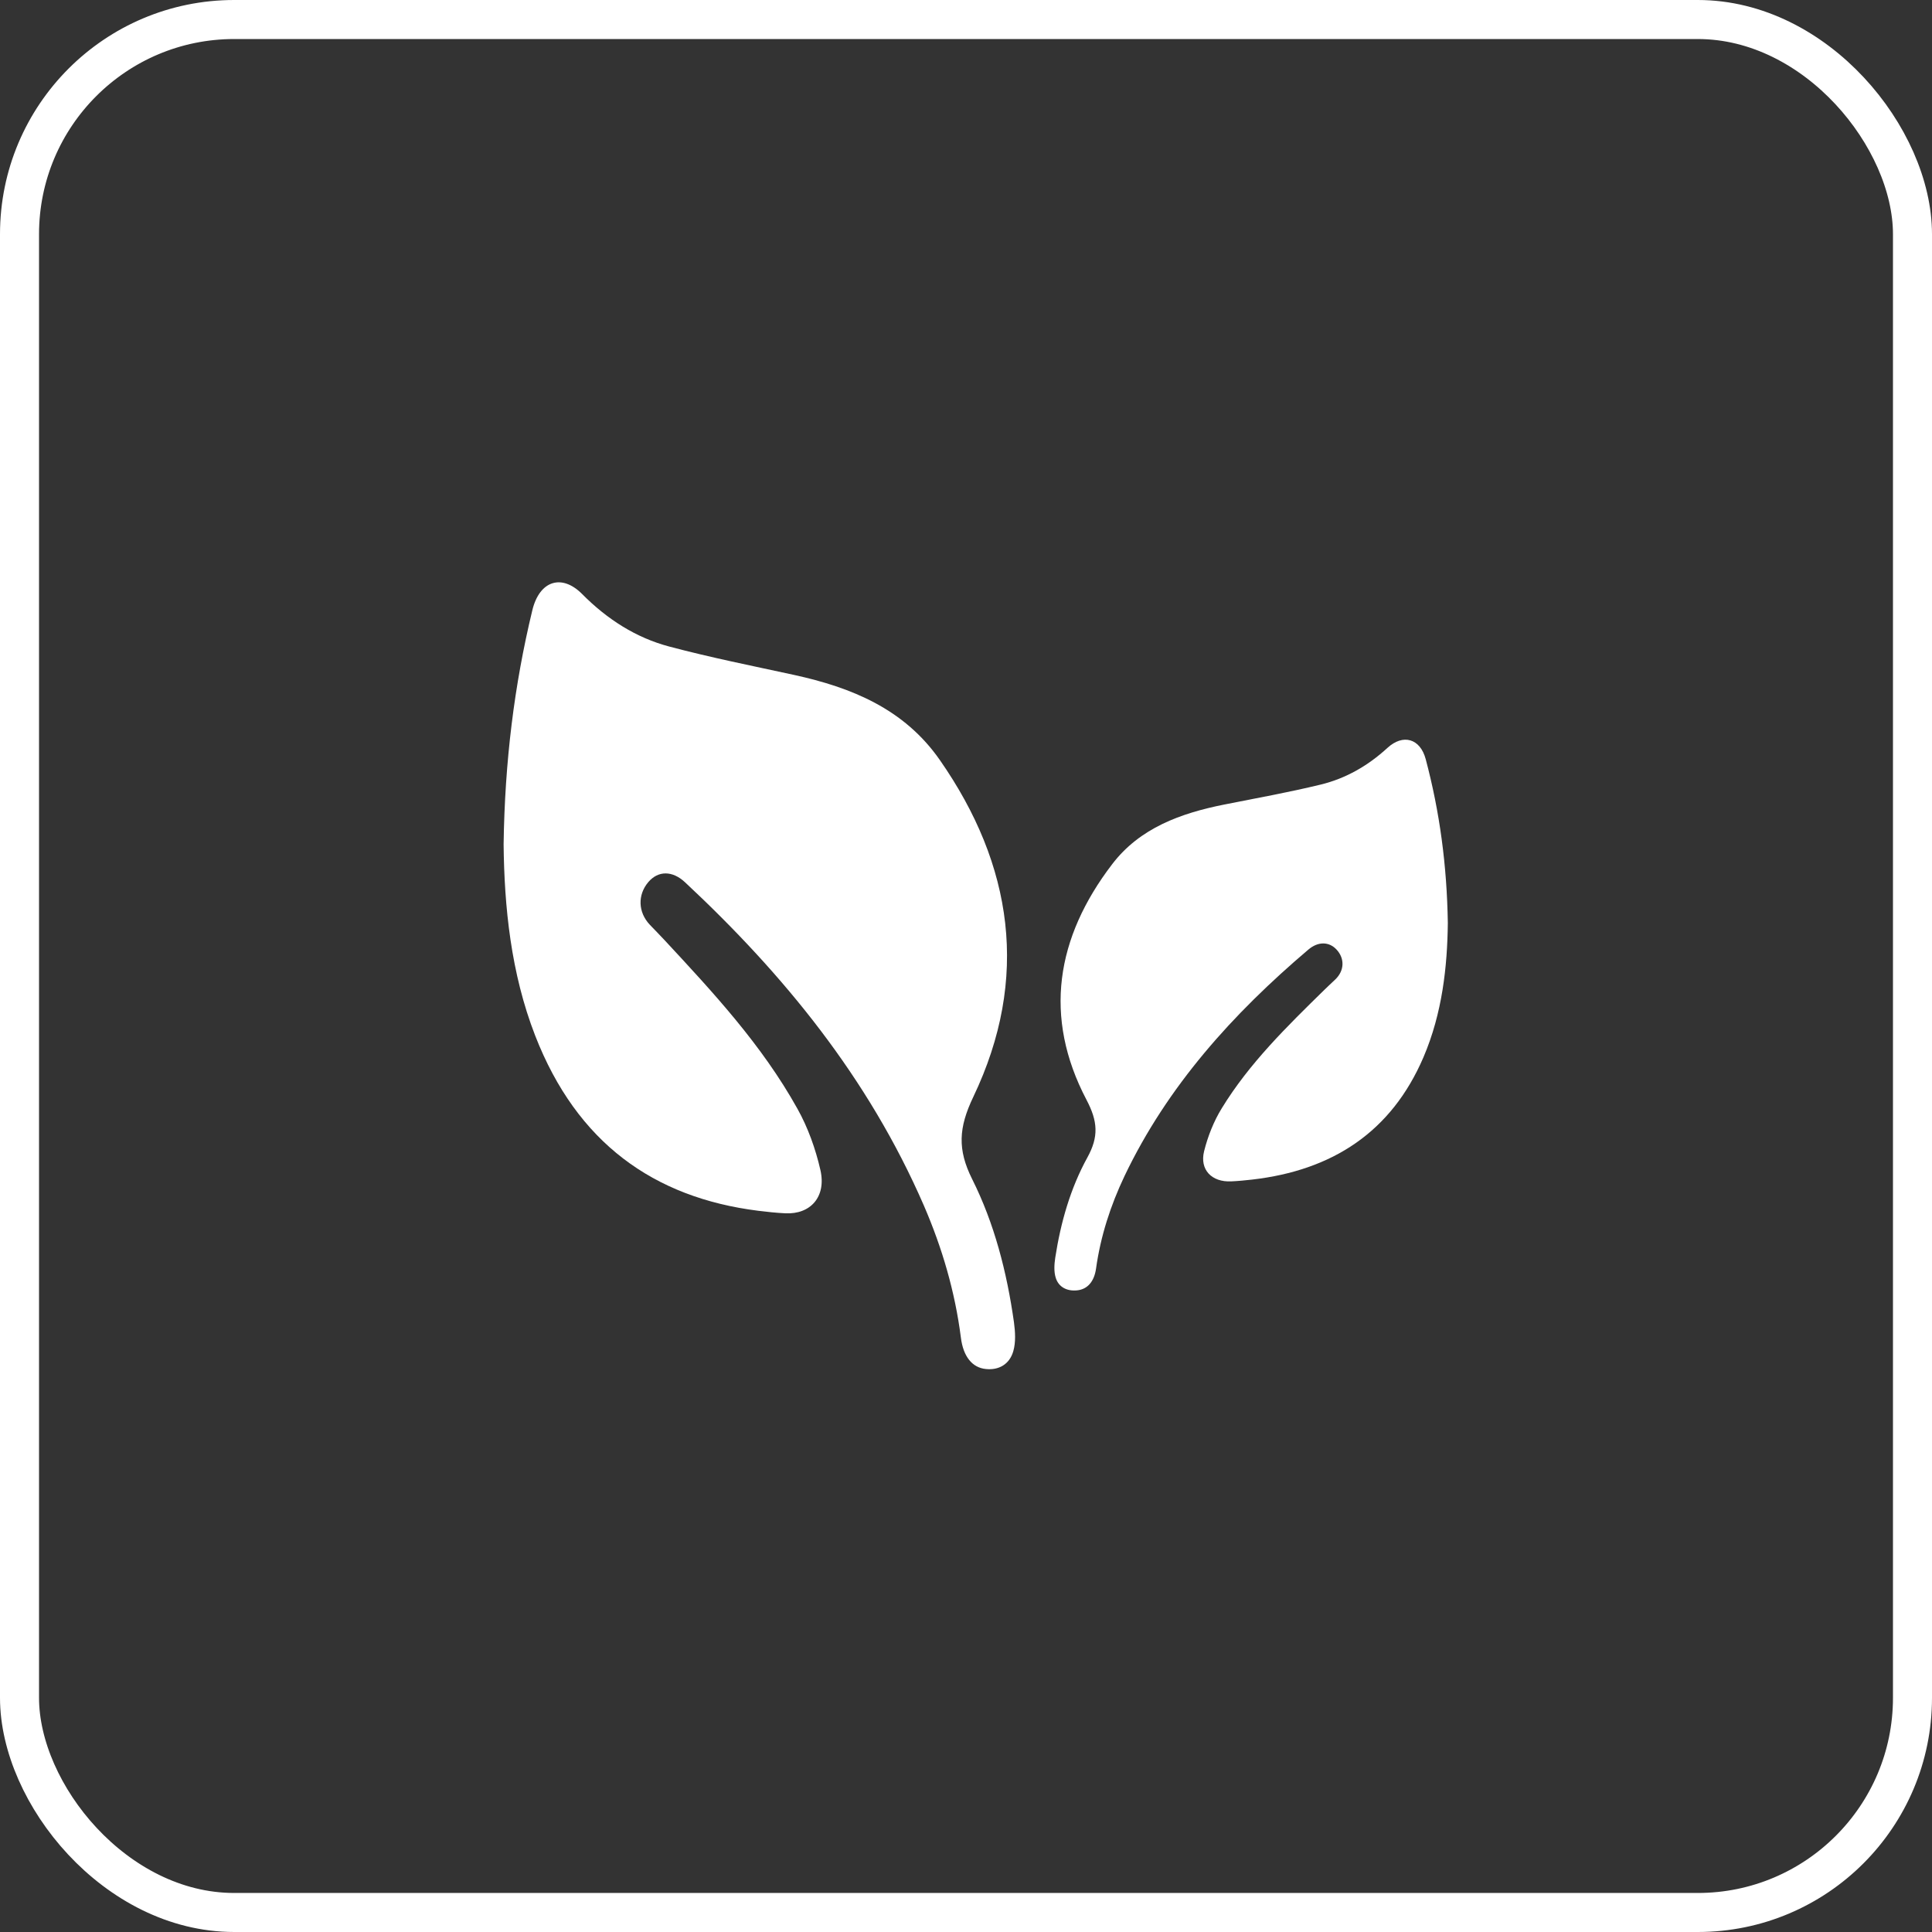
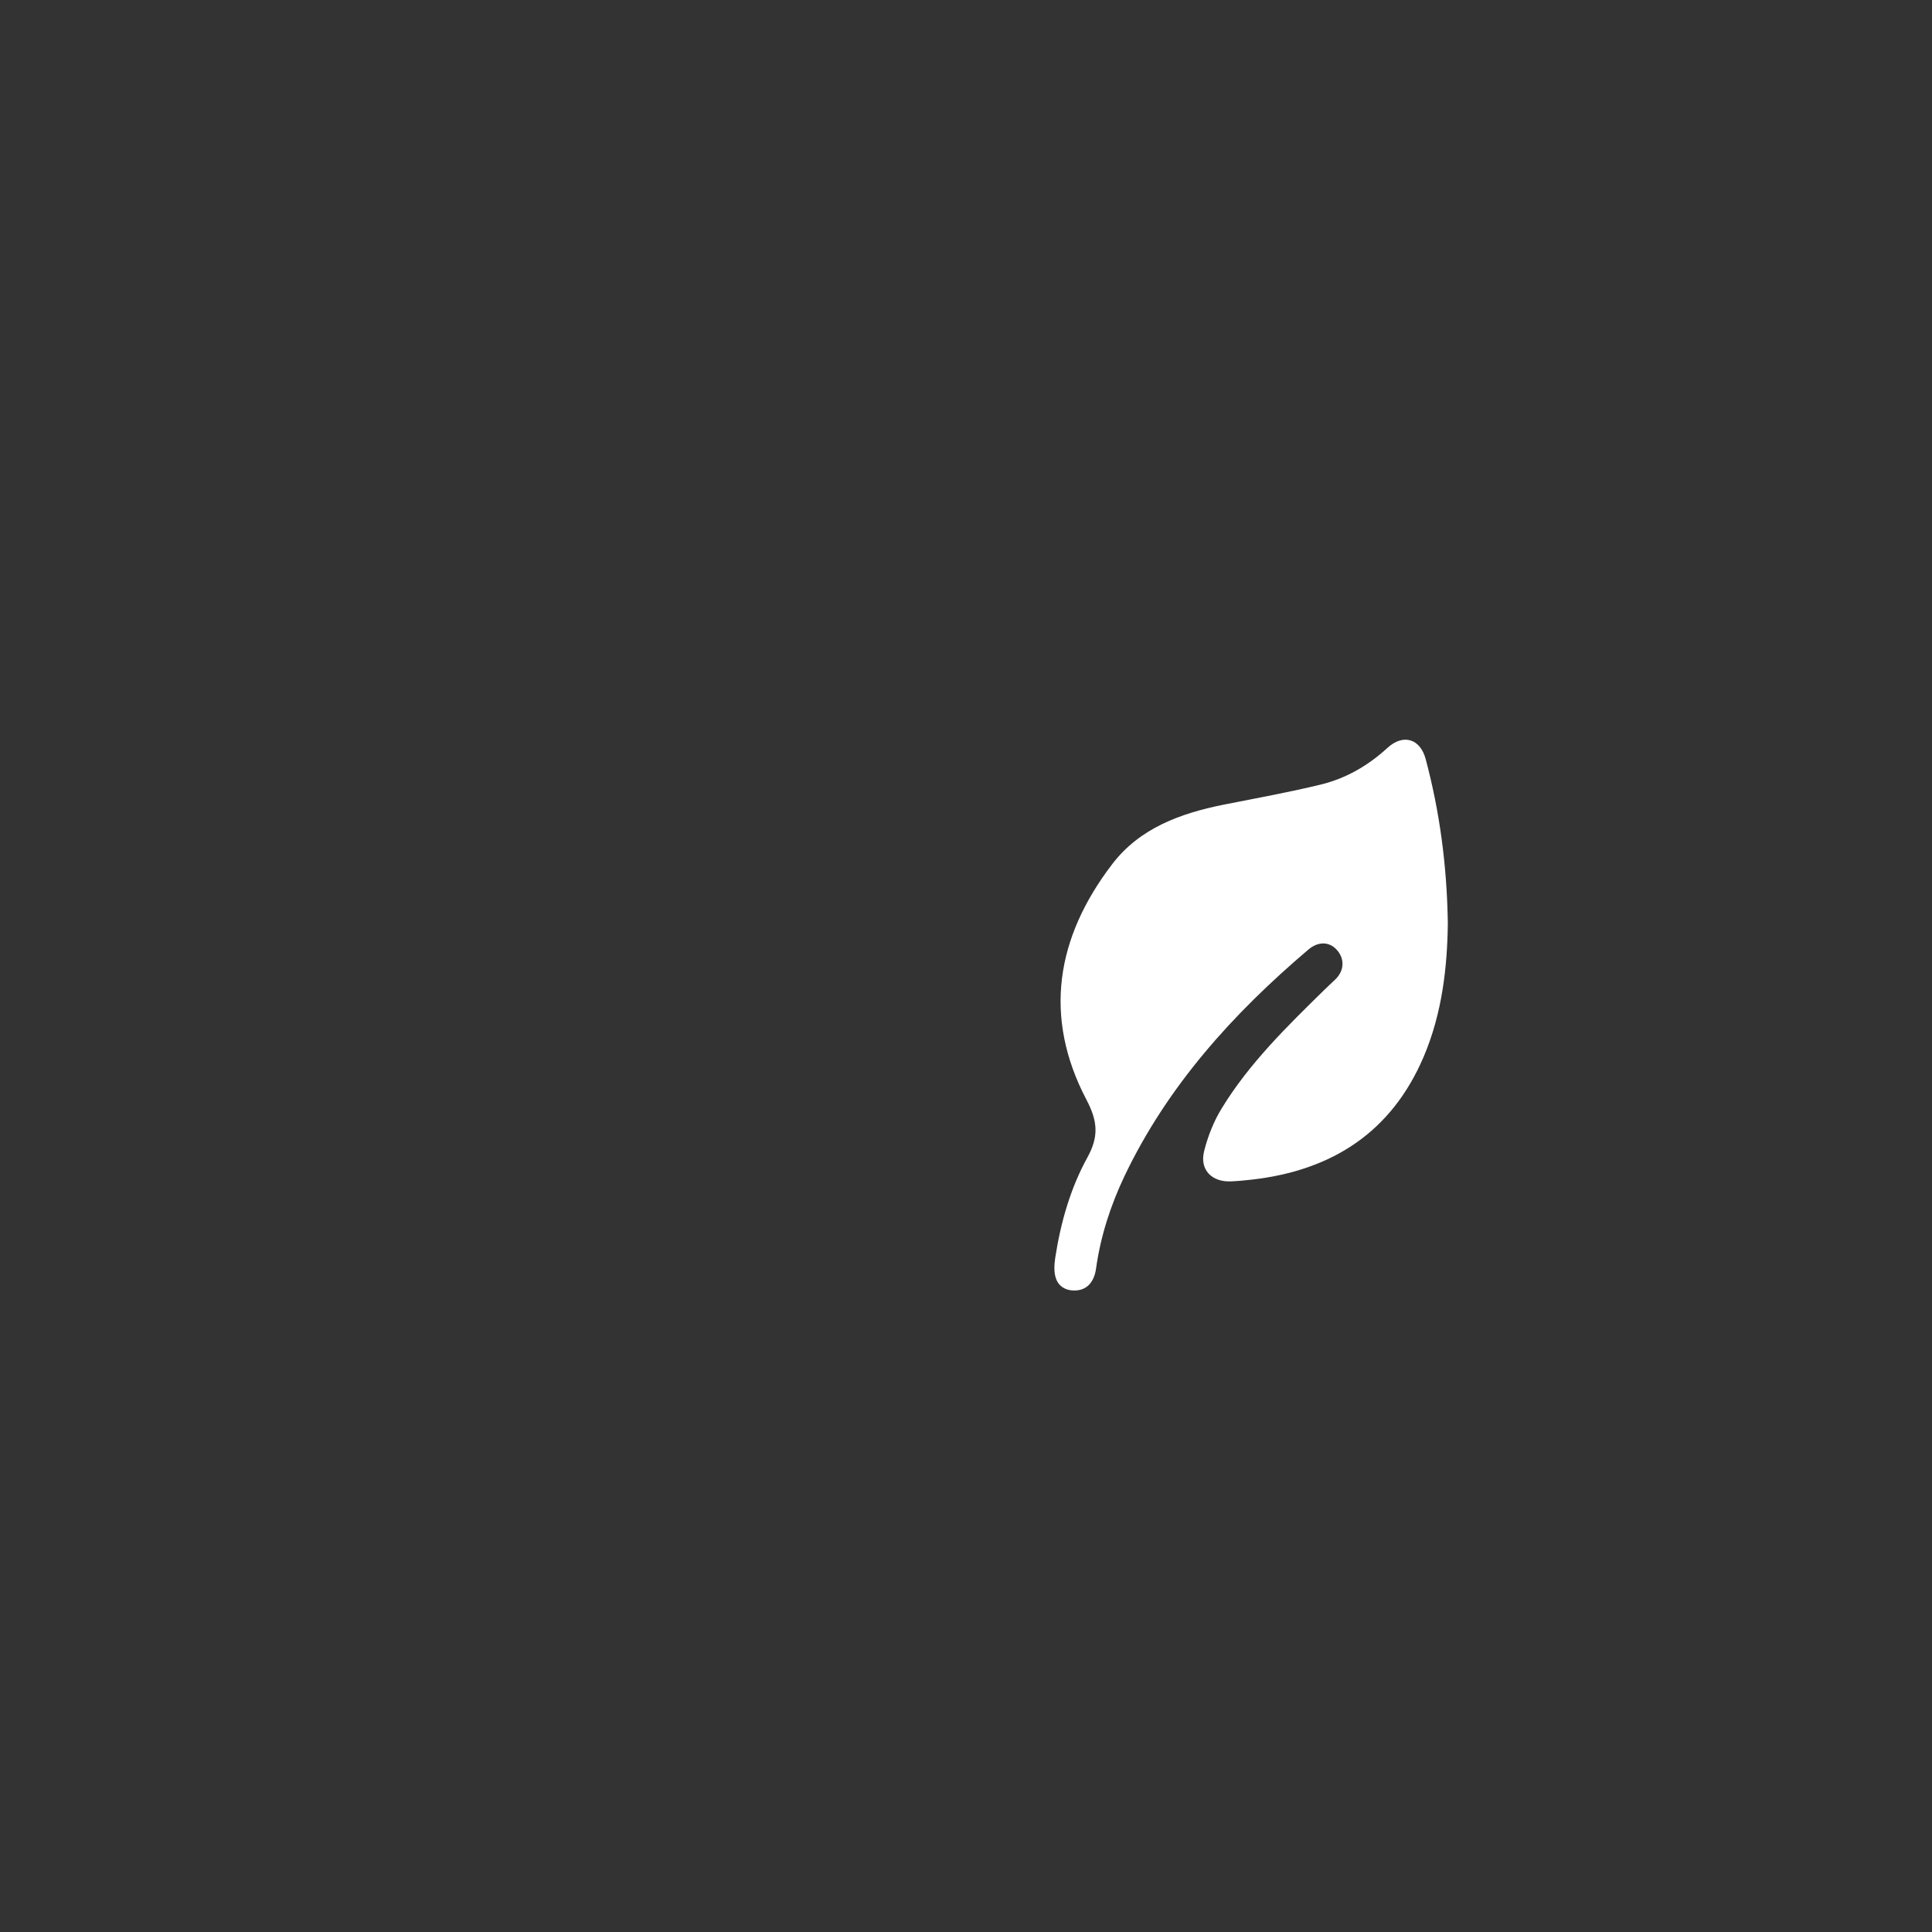
<svg xmlns="http://www.w3.org/2000/svg" width="99" height="99" viewBox="0 0 99 99" fill="none">
  <rect x="0" y="0" width="99" height="99" fill="#333333" stroke="none" />
-   <rect x="1" y="1" width="97" height="97" rx="11" stroke="white" stroke-width="2" />
  <path d="M74.19 47.299C74.164 49.536 73.907 51.916 72.944 54.169C71.301 58.004 68.278 59.973 64.158 60.445C63.803 60.485 63.442 60.521 63.087 60.536C62.093 60.582 61.465 59.942 61.701 58.989C61.892 58.227 62.196 57.456 62.608 56.787C64.014 54.488 65.94 52.606 67.856 50.729C68.041 50.546 68.237 50.368 68.427 50.186C68.891 49.739 68.916 49.115 68.484 48.654C68.098 48.242 67.536 48.237 67.037 48.664C63.169 51.951 59.822 55.655 57.623 60.262C56.907 61.769 56.397 63.342 56.165 64.996C56.072 65.676 55.717 66.076 55.176 66.122C54.672 66.168 54.249 65.955 54.1 65.483C53.997 65.163 54.023 64.783 54.074 64.443C54.352 62.647 54.847 60.896 55.722 59.308C56.304 58.248 56.258 57.467 55.676 56.36C53.441 52.104 54.121 48.035 56.989 44.285C58.405 42.428 60.501 41.672 62.736 41.226C64.379 40.901 66.032 40.602 67.665 40.206C68.968 39.891 70.106 39.232 71.095 38.324C71.898 37.588 72.774 37.842 73.057 38.902C73.773 41.596 74.144 44.336 74.19 47.299Z" fill="white" />
-   <path d="M25.806 43.262C25.84 46.458 26.174 49.858 27.427 53.076C29.562 58.555 33.492 61.368 38.848 62.042C39.31 62.1 39.779 62.15 40.24 62.172C41.533 62.237 42.349 61.324 42.041 59.962C41.794 58.874 41.399 57.773 40.863 56.816C39.035 53.532 36.532 50.843 34.041 48.162C33.8 47.901 33.546 47.647 33.298 47.386C32.695 46.748 32.662 45.857 33.224 45.197C33.726 44.61 34.456 44.603 35.105 45.212C40.133 49.908 44.485 55.2 47.344 61.781C48.274 63.934 48.937 66.18 49.238 68.543C49.359 69.514 49.821 70.087 50.524 70.152C51.18 70.218 51.729 69.913 51.923 69.239C52.057 68.782 52.023 68.239 51.957 67.753C51.595 65.187 50.952 62.687 49.814 60.418C49.058 58.903 49.118 57.787 49.874 56.207C52.78 50.126 51.896 44.313 48.167 38.956C46.326 36.304 43.601 35.224 40.696 34.586C38.56 34.122 36.411 33.694 34.289 33.129C32.595 32.68 31.115 31.737 29.83 30.44C28.786 29.389 27.647 29.751 27.279 31.266C26.349 35.115 25.867 39.029 25.806 43.262Z" fill="white" />
</svg>